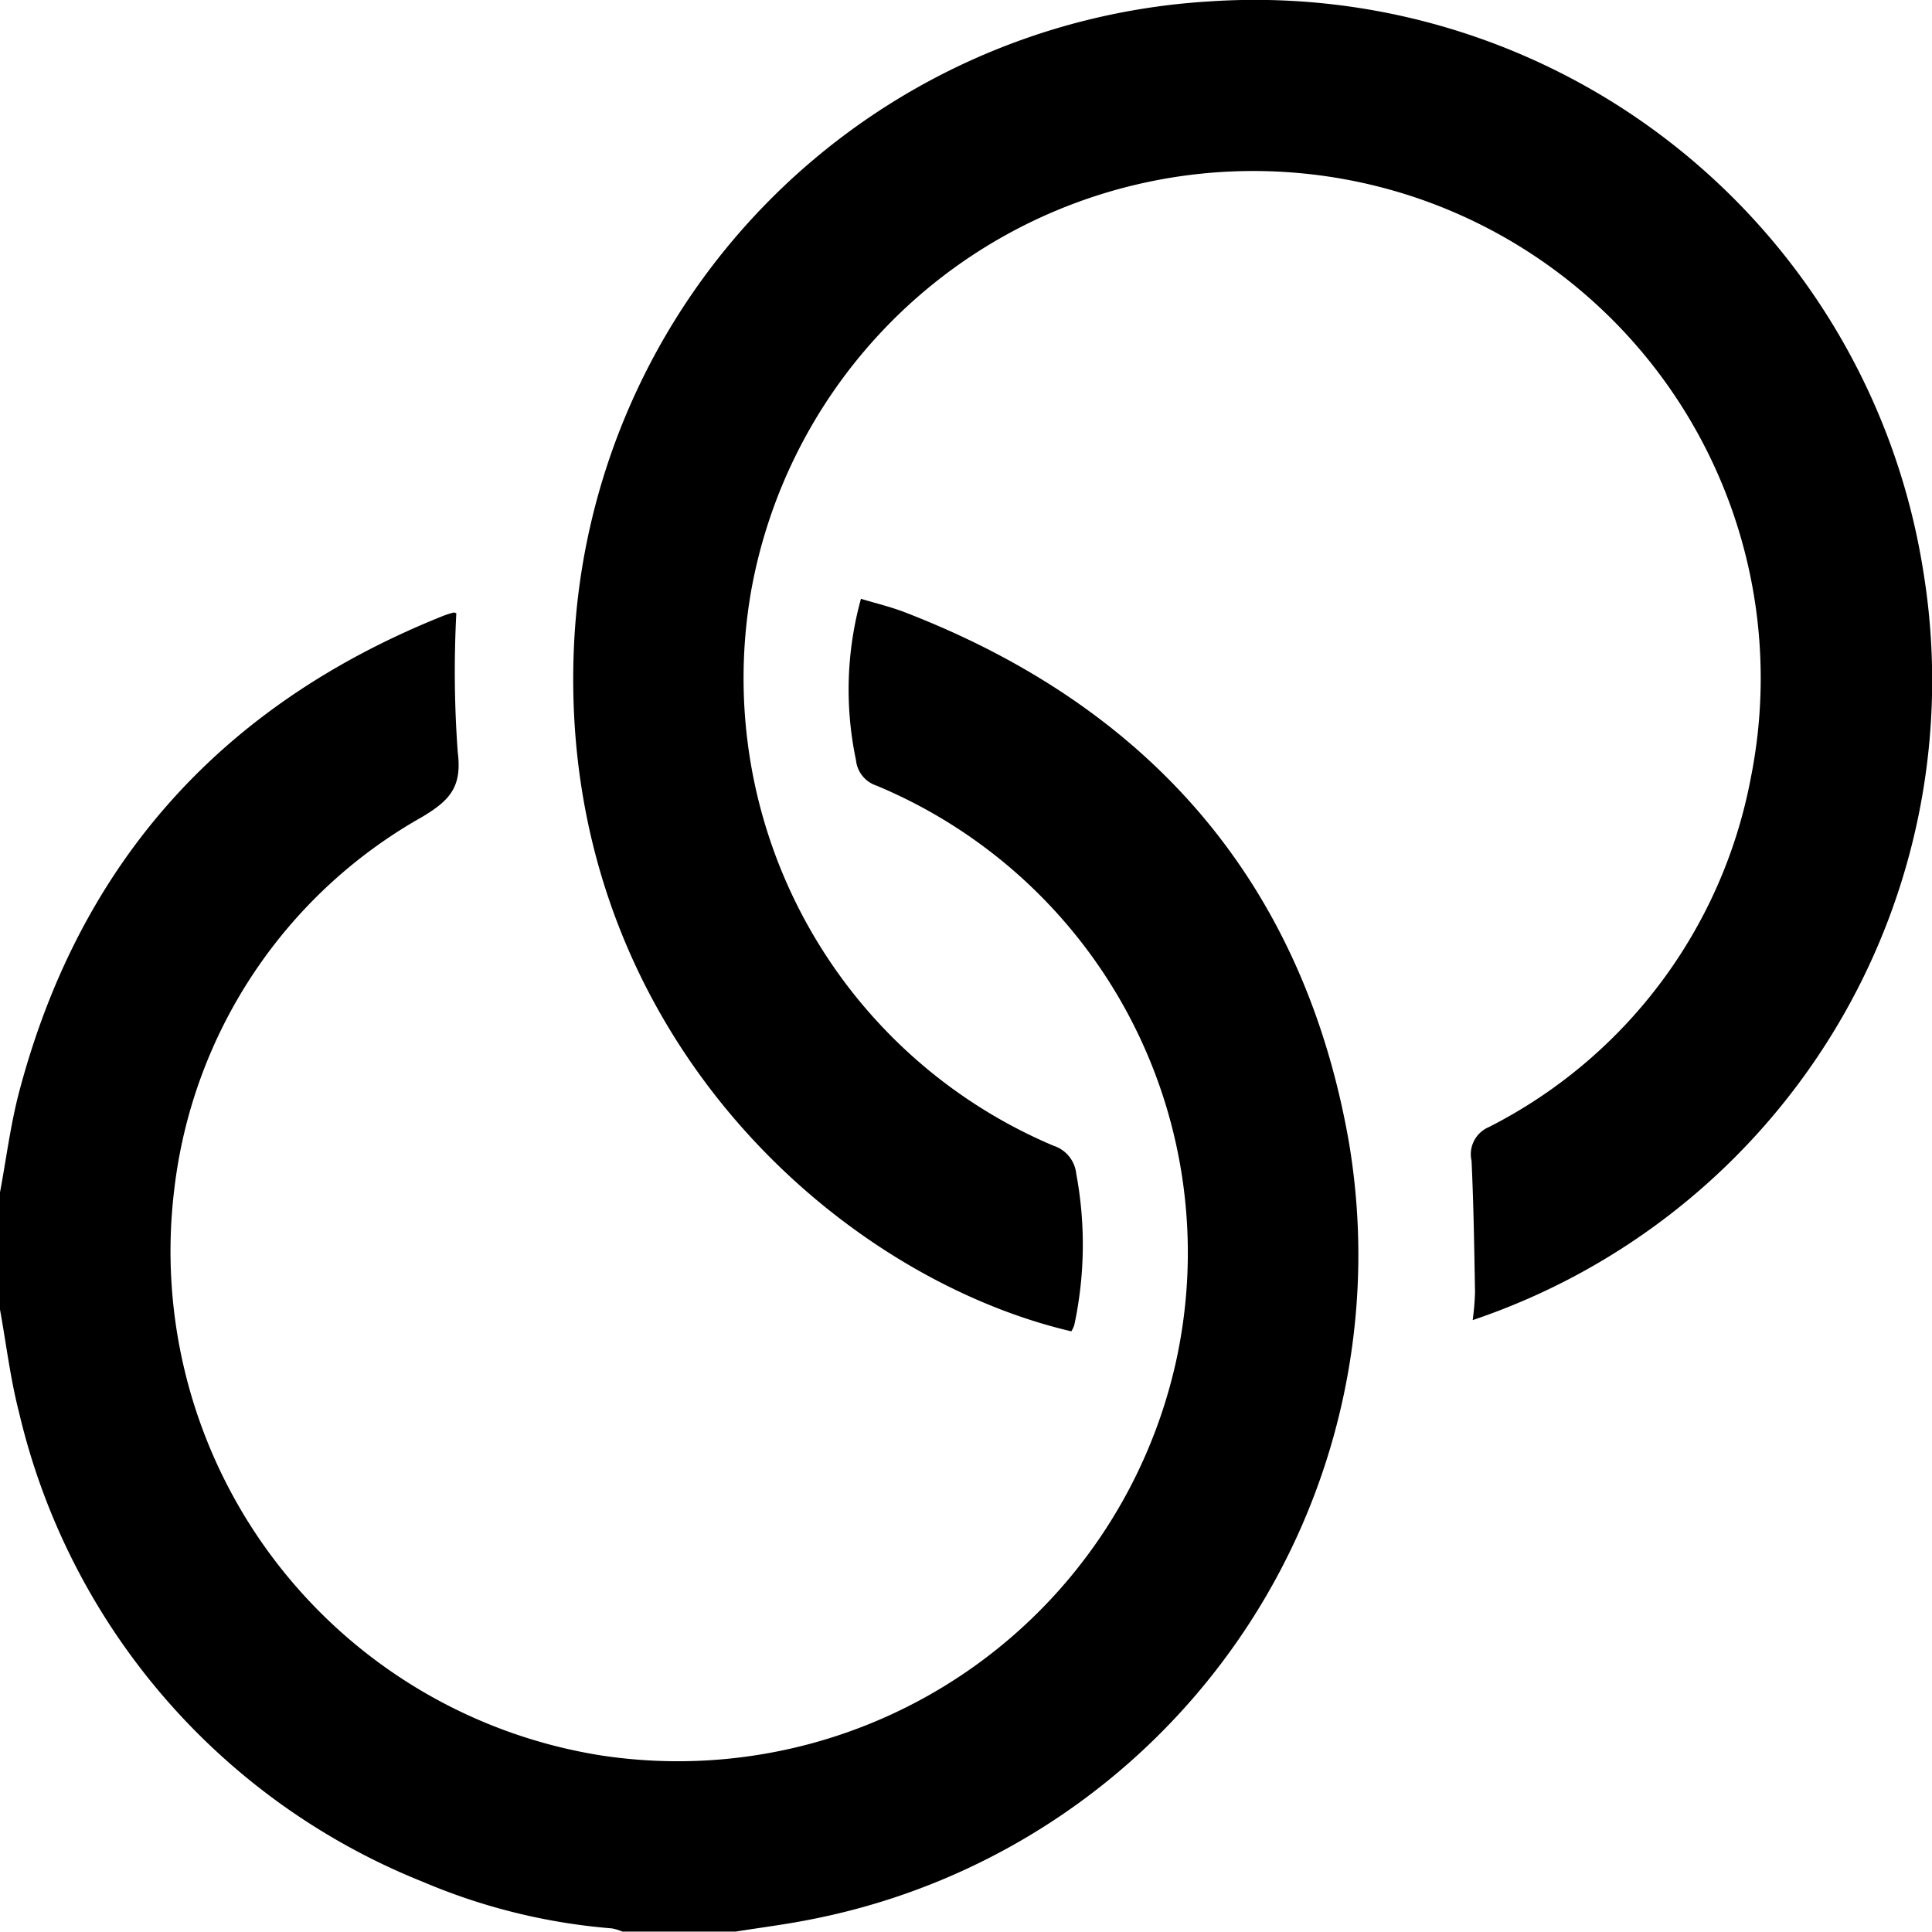
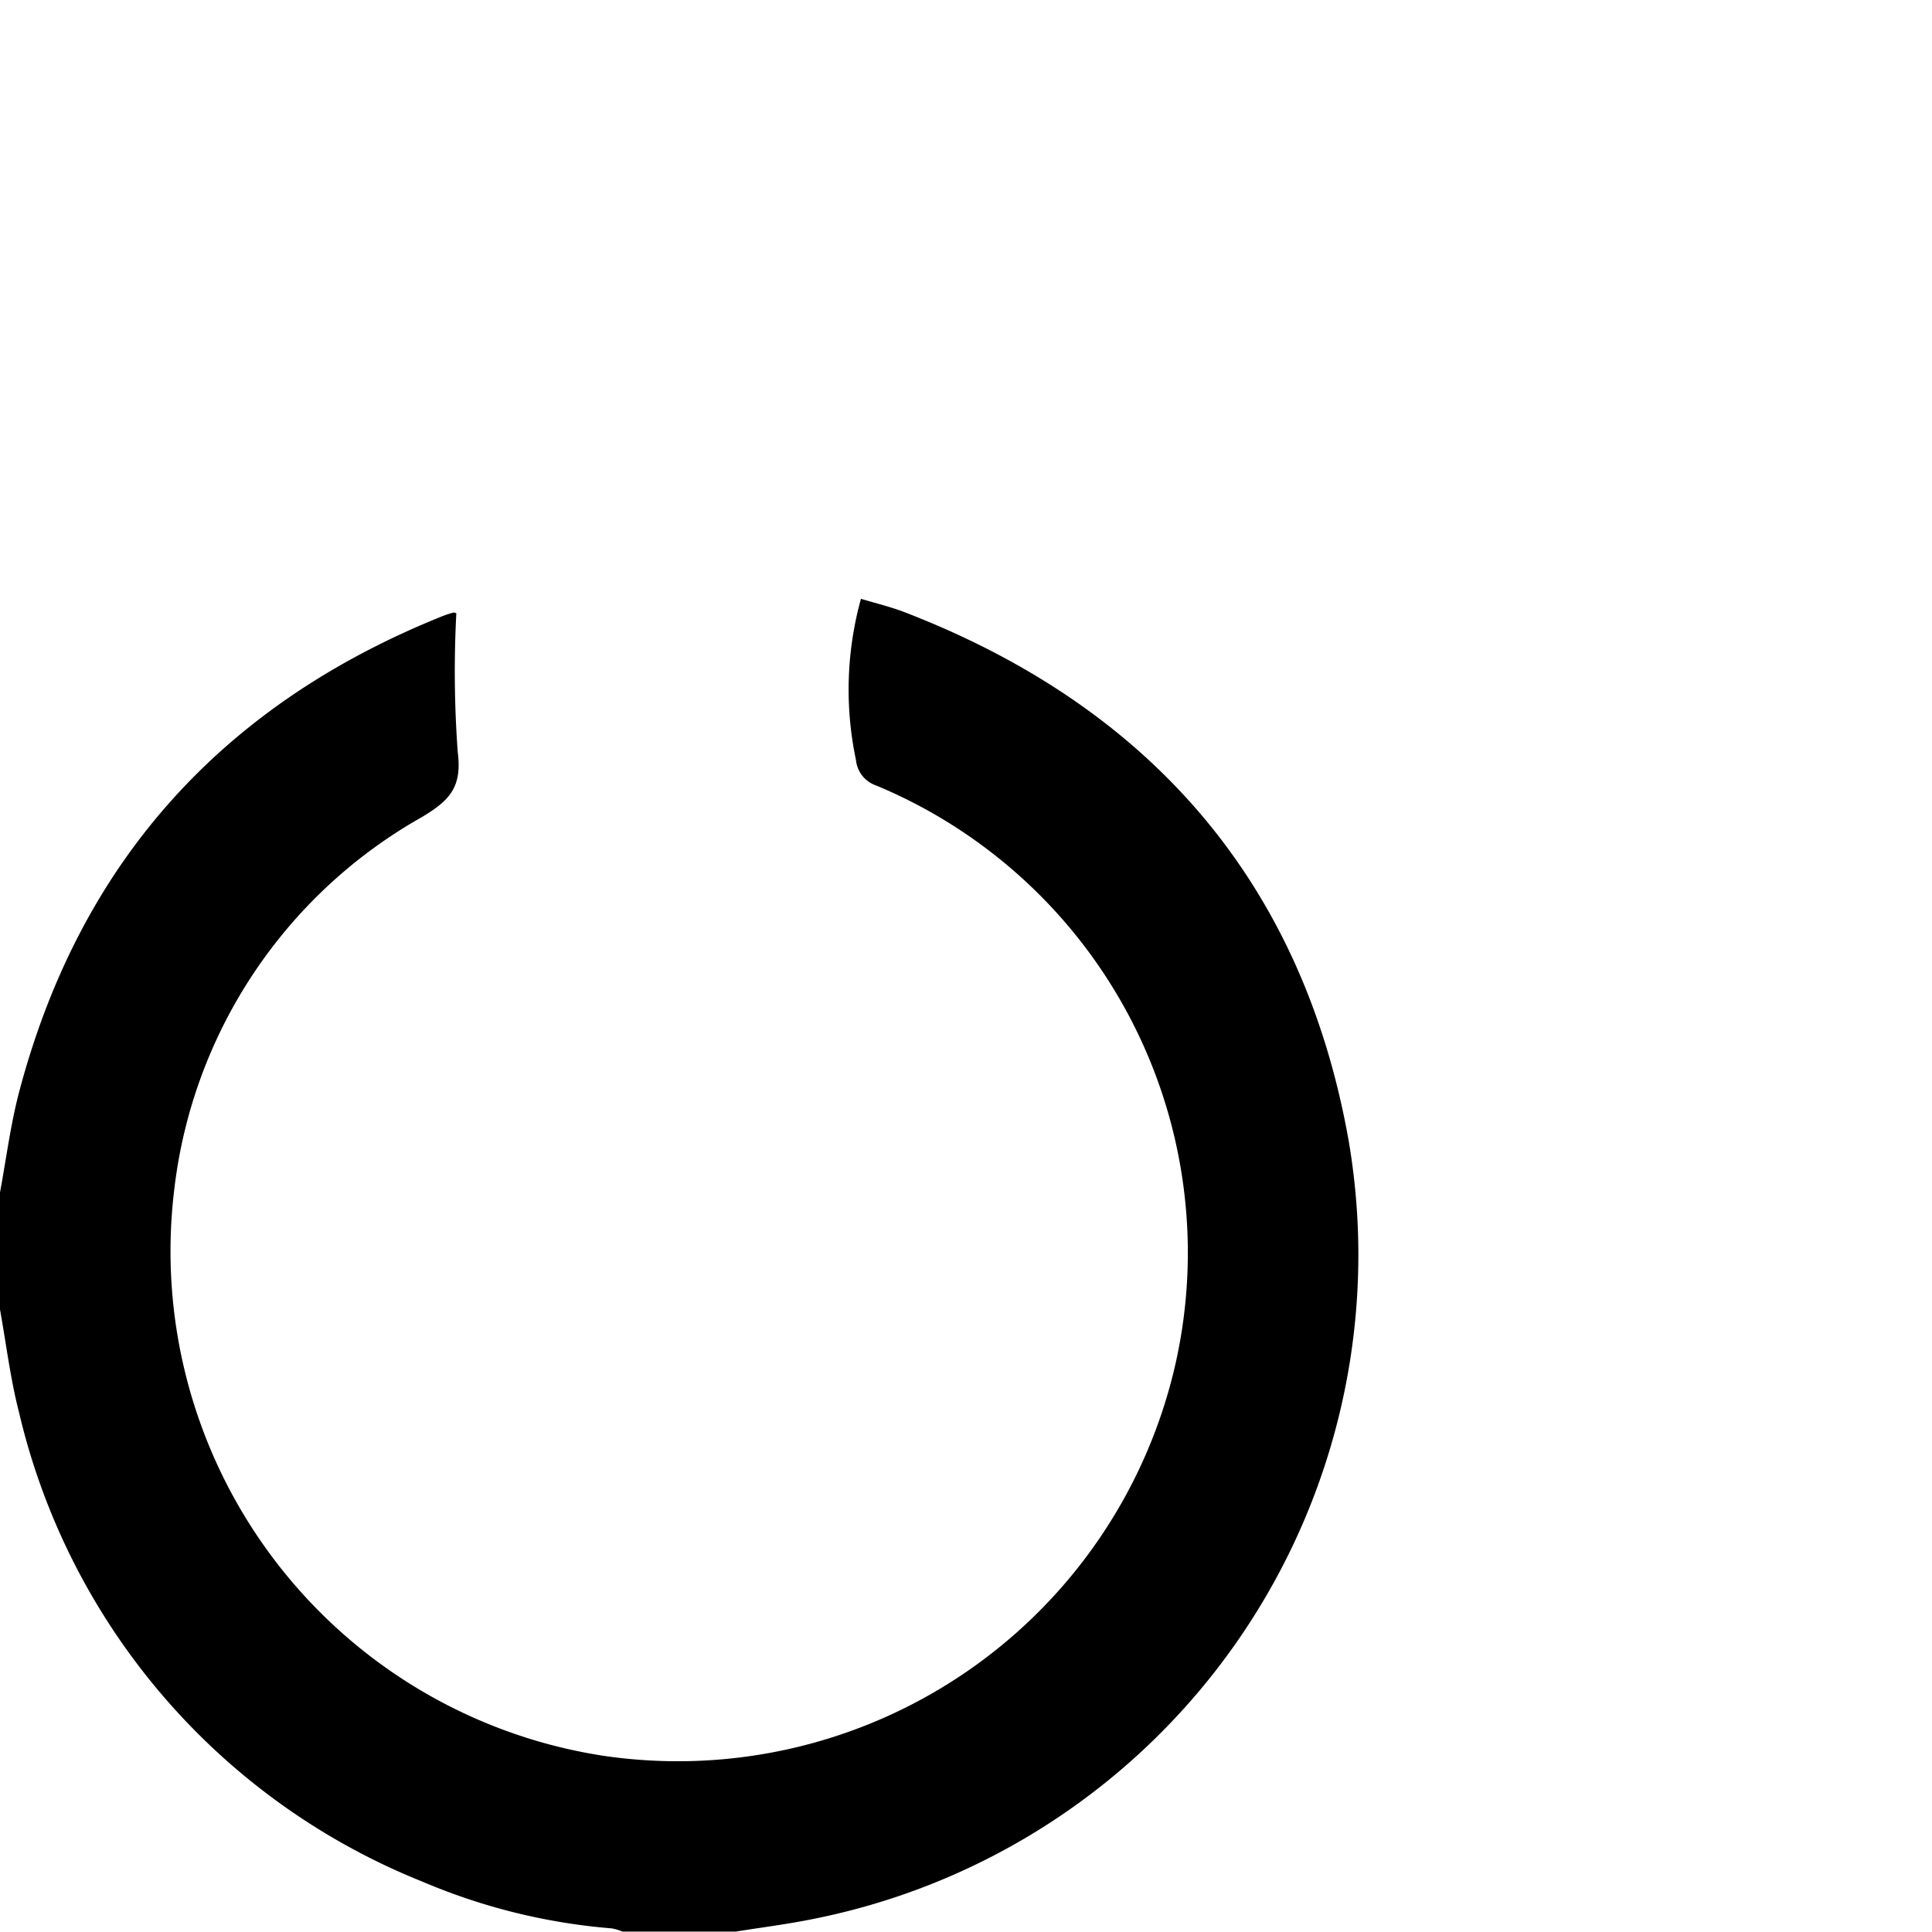
<svg xmlns="http://www.w3.org/2000/svg" id="Gruppe_2995" data-name="Gruppe 2995" width="83.042" height="83.029" viewBox="0 0 83.042 83.029">
  <path id="Pfad_82" data-name="Pfad 82" d="M-1527.358-2565.728c.271-1.447.452-2.917.828-4.337,2.613-9.877,8.743-16.644,18.2-20.434a4.023,4.023,0,0,1,.46-.15c.042-.011.1.023.126.031a47.763,47.763,0,0,0,.061,5.969c.191,1.5-.341,2.075-1.548,2.794a21.188,21.188,0,0,0-10.635,15.987,21.944,21.944,0,0,0,18.359,24.344,21.934,21.934,0,0,0,24.686-16.885,21.753,21.753,0,0,0-12.873-24.806,1.289,1.289,0,0,1-.873-1.1,14.636,14.636,0,0,1,.215-6.926c.624.19,1.269.341,1.88.577,10.54,4.067,17.118,11.606,19.085,22.73a29.1,29.1,0,0,1-23.015,33.436c-1.1.226-2.224.365-3.337.544h-4.864a2.227,2.227,0,0,0-.456-.138,26.067,26.067,0,0,1-8.119-2,28.812,28.812,0,0,1-17.361-20.175c-.375-1.452-.552-2.955-.821-4.435Z" transform="translate(1527.358 2616.979)" />
-   <path id="Pfad_83" data-name="Pfad 83" d="M-1392.191-2652.868c-10.186-2.384-22.167-13.144-21.372-29.567a29.077,29.077,0,0,1,27.29-27.595,29.081,29.081,0,0,1,30.706,24.519,29.013,29.013,0,0,1-19.372,32.16,11.355,11.355,0,0,0,.1-1.2c-.033-1.882-.061-3.767-.149-5.647a1.264,1.264,0,0,1,.733-1.444,21.234,21.234,0,0,0,11.267-15,21.8,21.8,0,0,0-14.394-24.956,21.928,21.928,0,0,0-28.575,16.927,21.815,21.815,0,0,0,13,23.825,1.42,1.42,0,0,1,.977,1.2,16.528,16.528,0,0,1-.084,6.511A1.253,1.253,0,0,1-1392.191-2652.868Z" transform="translate(1438.239 2710.092)" />
</svg>